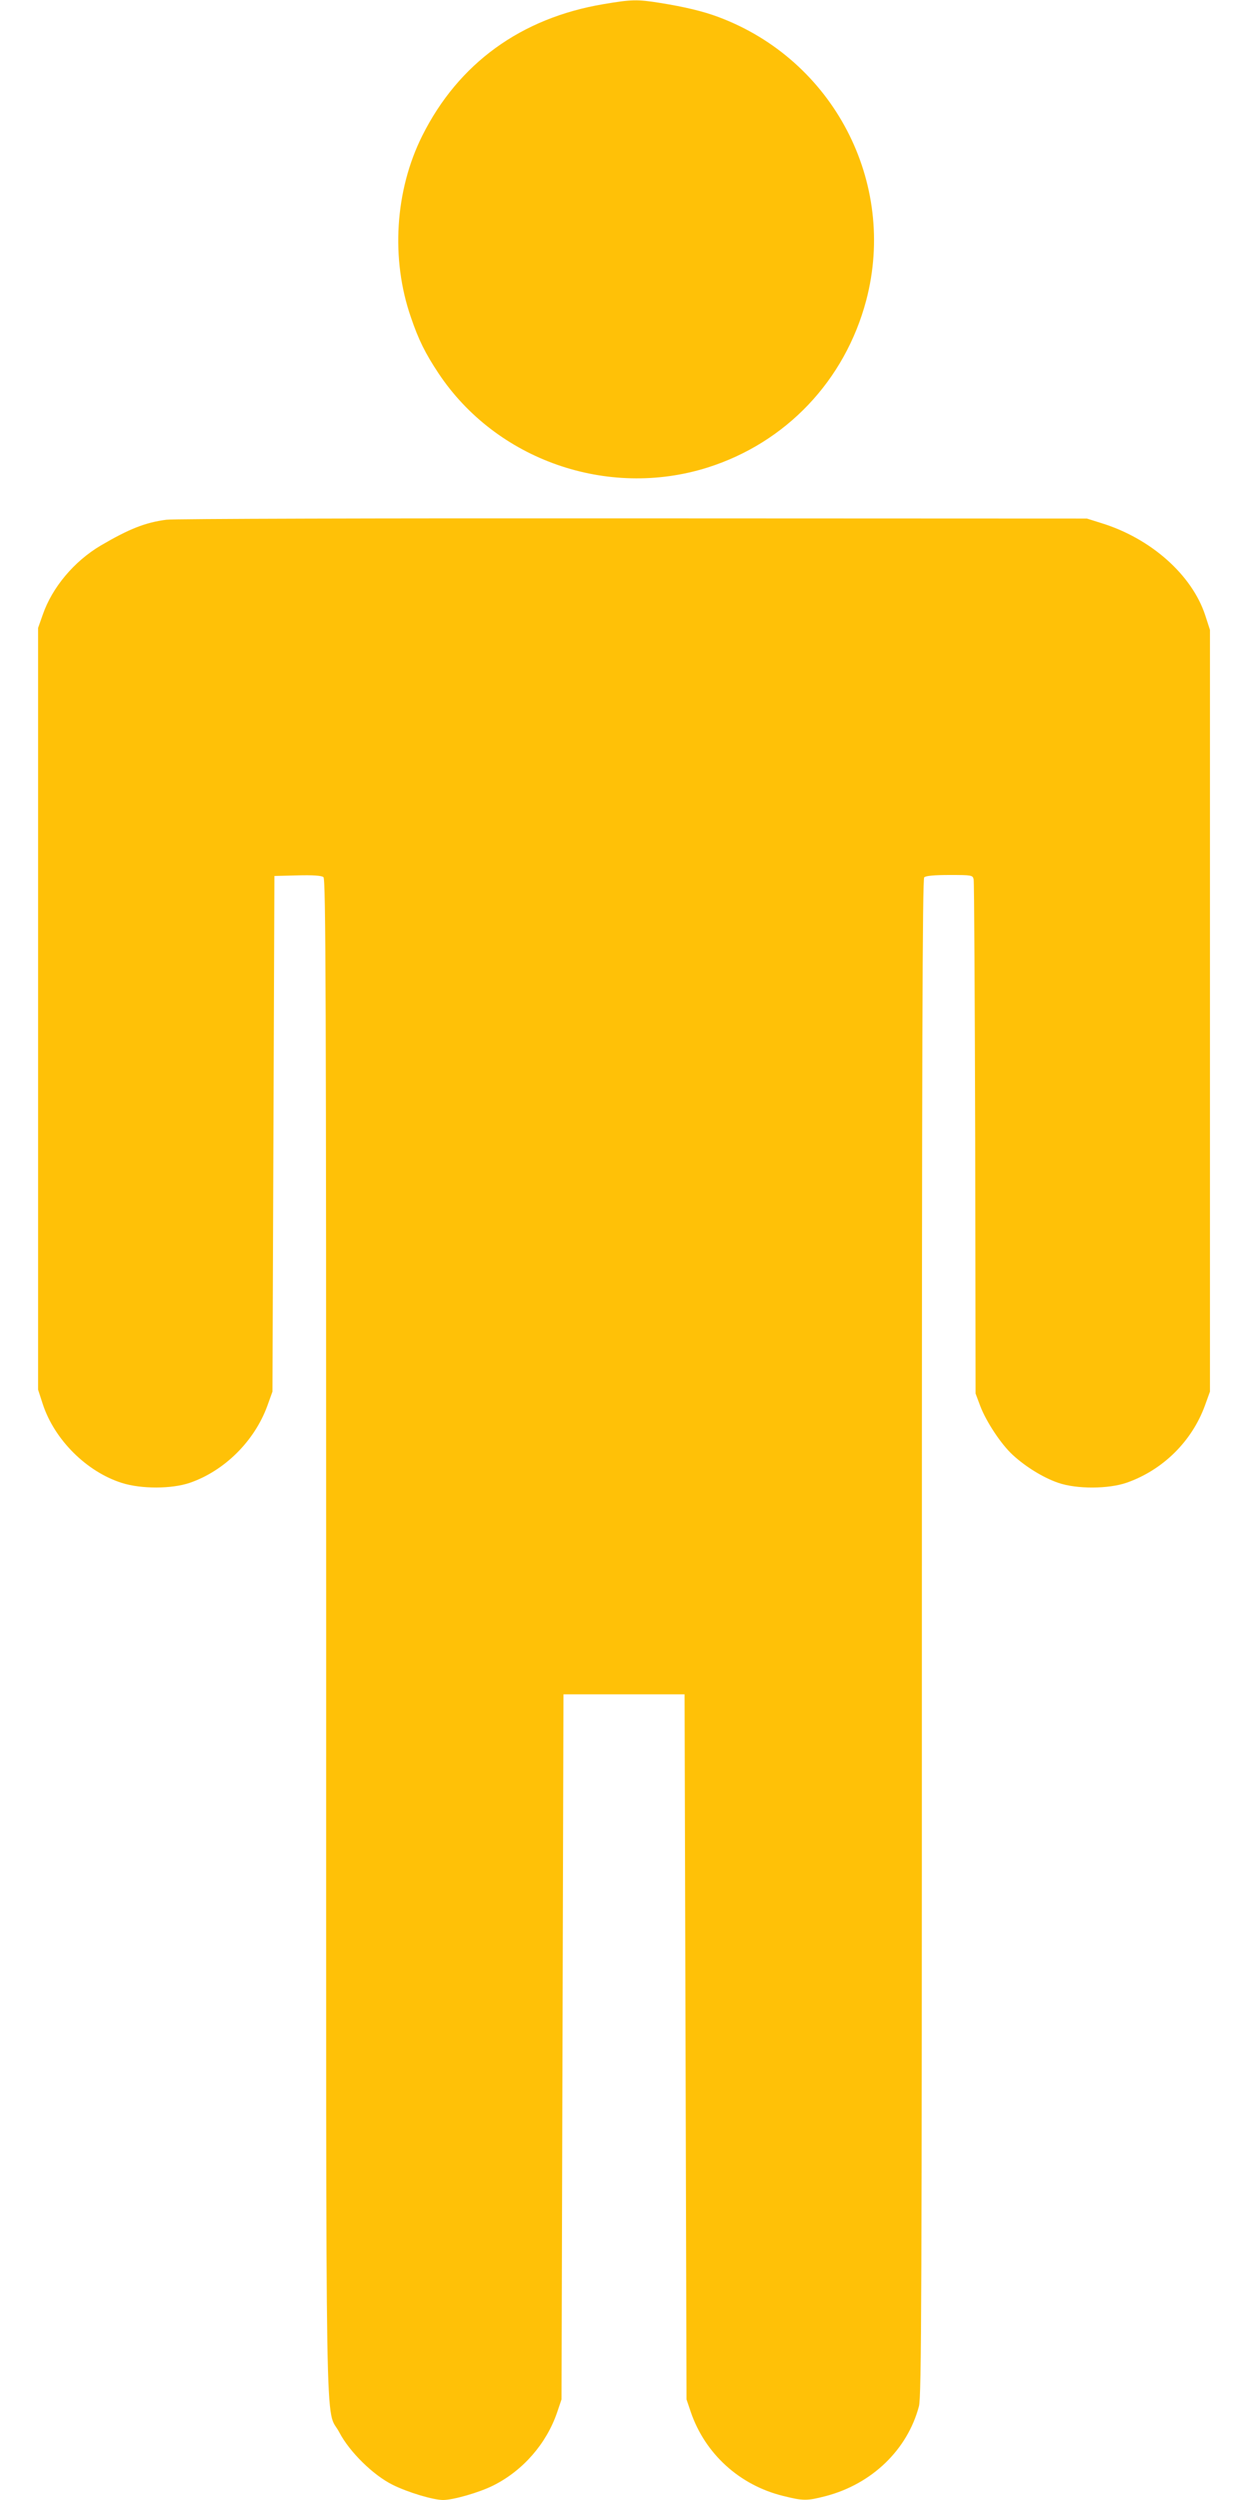
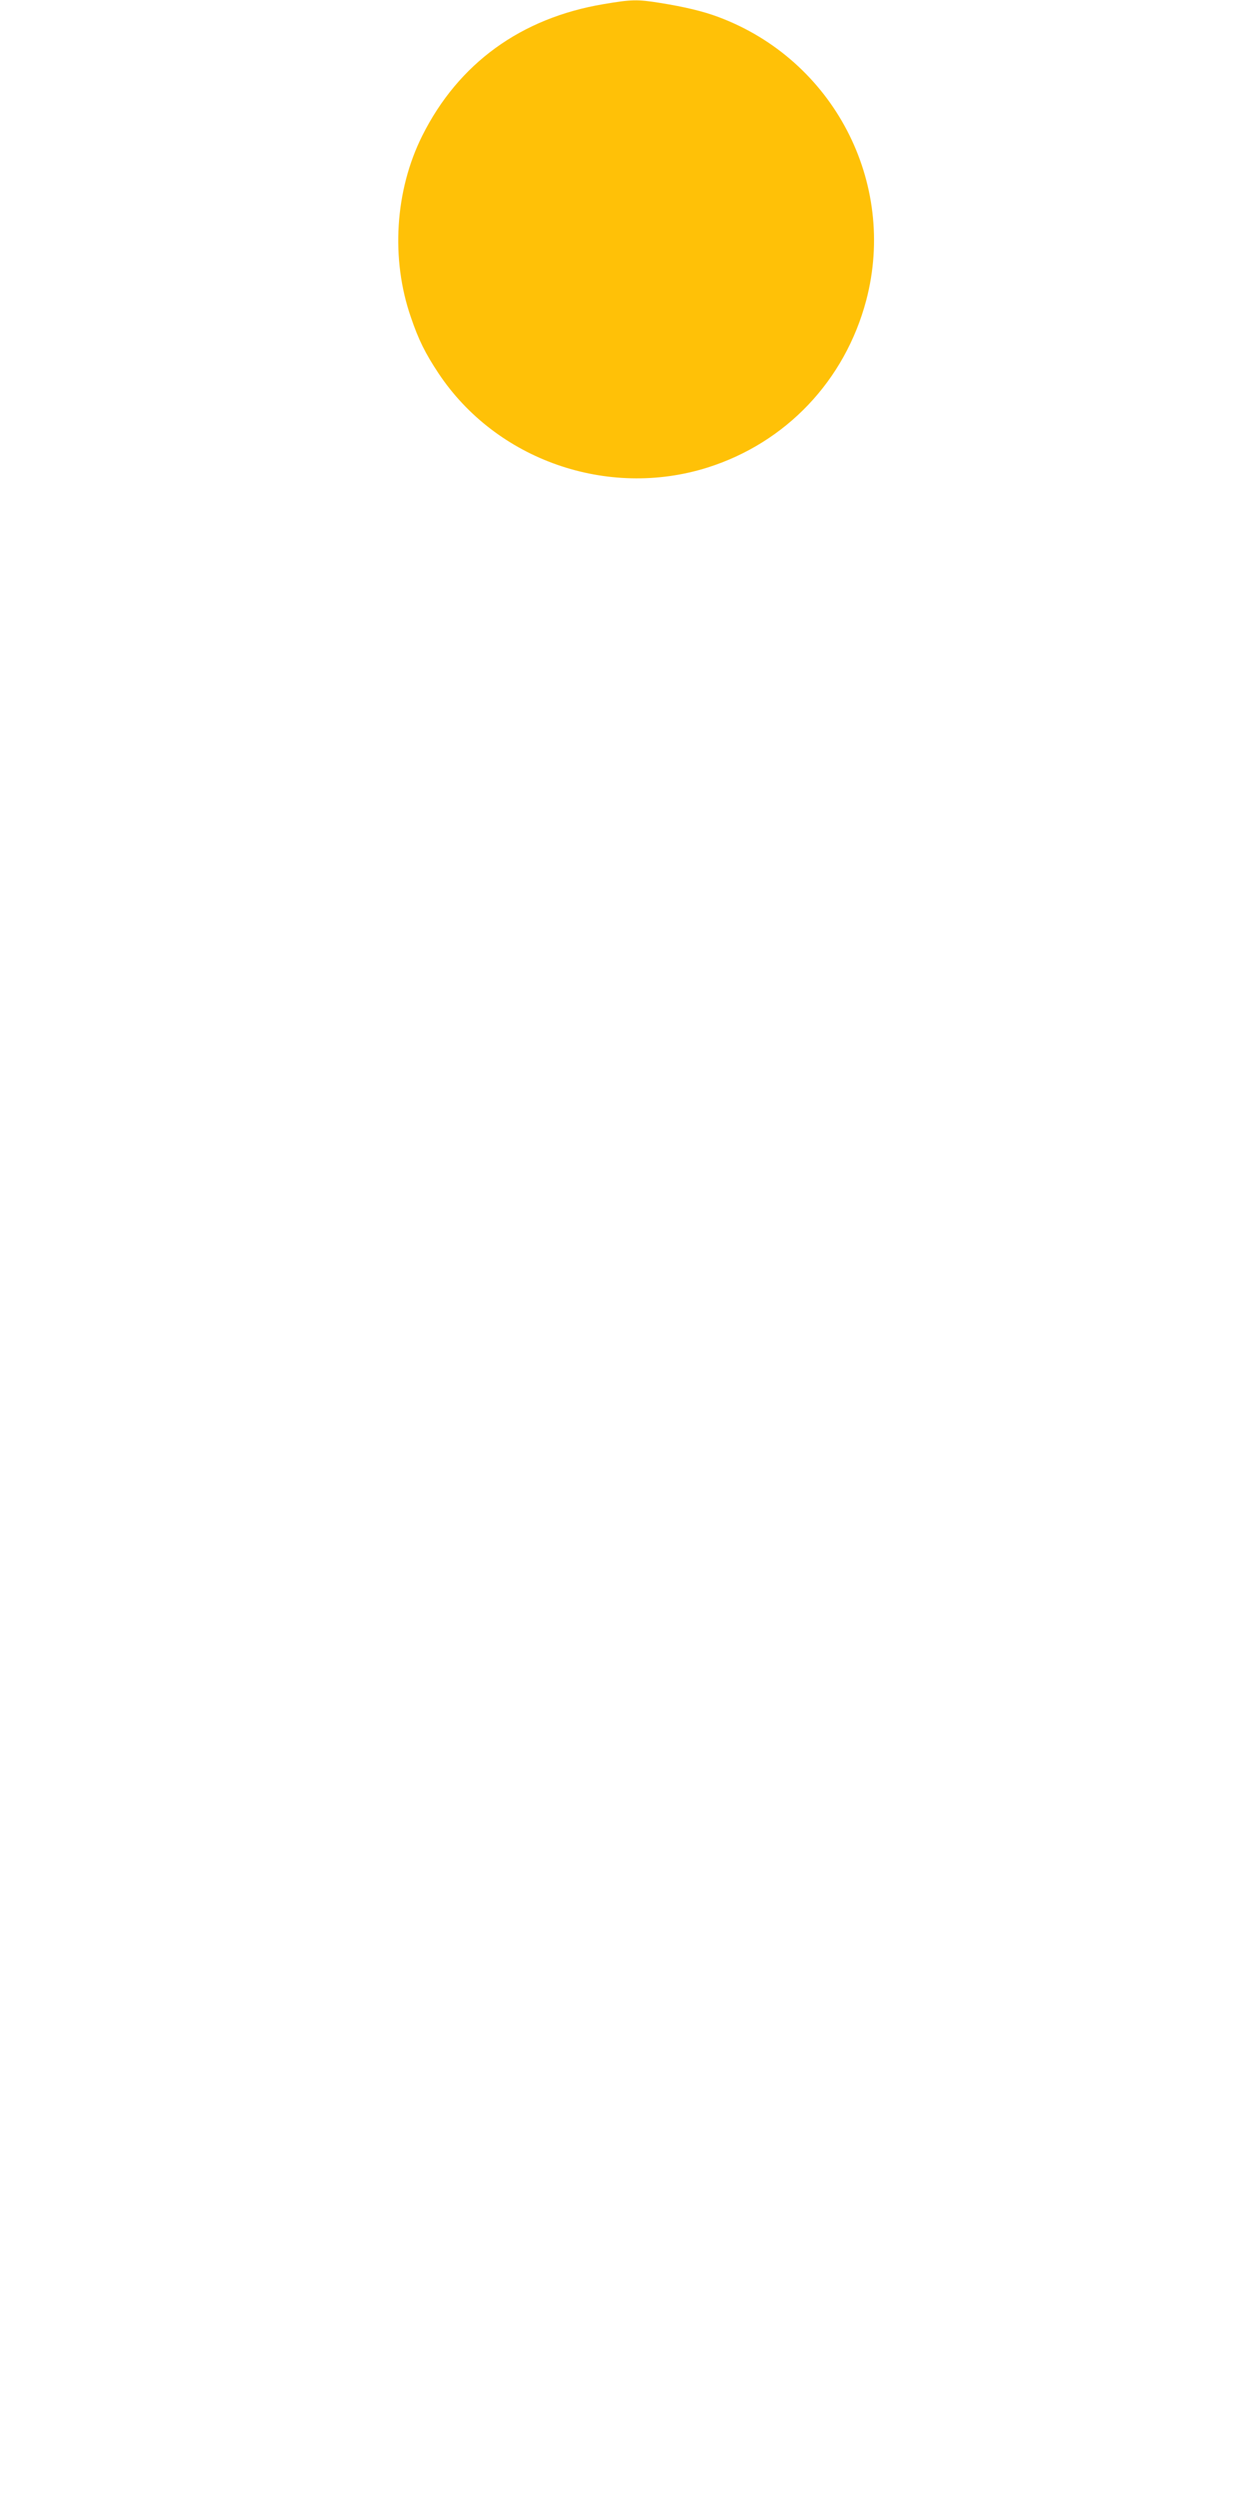
<svg xmlns="http://www.w3.org/2000/svg" version="1.0" width="640pt" height="1280pt" viewBox="0 0 640 1280" preserveAspectRatio="xMidYMid meet">
  <g transform="translate(0,1280) scale(0.1,-0.1)" fill="#ffc107" stroke="none">
    <path d="M3091 12779 c-424 -71 -744 -304 -929 -674 -140 -280 -162 -631 -58 -930 39 -115 74 -185 141 -286 295 -444 865 -644 1377 -483 402 127 704 445 813 856 159 604 -168 1231 -757 1451 -77 29 -173 52 -298 72 -118 19 -147 18 -289 -6z" />
-     <path d="M852 10139 c-108 -14 -191 -47 -336 -132 -137 -81 -249 -215 -297 -354 l-24 -68 0 -1950 0 -1950 24 -74 c60 -183 225 -347 406 -404 99 -31 253 -31 347 1 177 61 330 213 396 392 l27 75 5 1320 5 1320 119 3 c78 2 123 -1 132 -9 12 -9 14 -605 14 -3891 0 -4318 -7 -3929 68 -4073 52 -99 173 -218 272 -267 78 -39 208 -78 259 -78 51 0 184 38 256 74 152 76 273 214 328 376 l22 65 5 1805 5 1805 310 0 310 0 5 -1805 5 -1805 22 -65 c73 -213 249 -374 472 -429 104 -26 122 -26 219 -1 236 62 418 237 477 460 13 48 15 563 15 3936 0 3004 3 3883 12 3892 8 8 52 12 130 12 114 0 118 -1 123 -22 3 -13 6 -610 8 -1328 l2 -1305 24 -64 c30 -79 106 -195 166 -250 66 -61 157 -117 233 -143 95 -33 258 -32 352 1 184 65 332 211 399 394 l26 72 0 1950 0 1950 -24 74 c-68 208 -279 395 -533 473 l-73 23 -2325 1 c-1279 1 -2354 -2 -2388 -7z" />
  </g>
</svg>